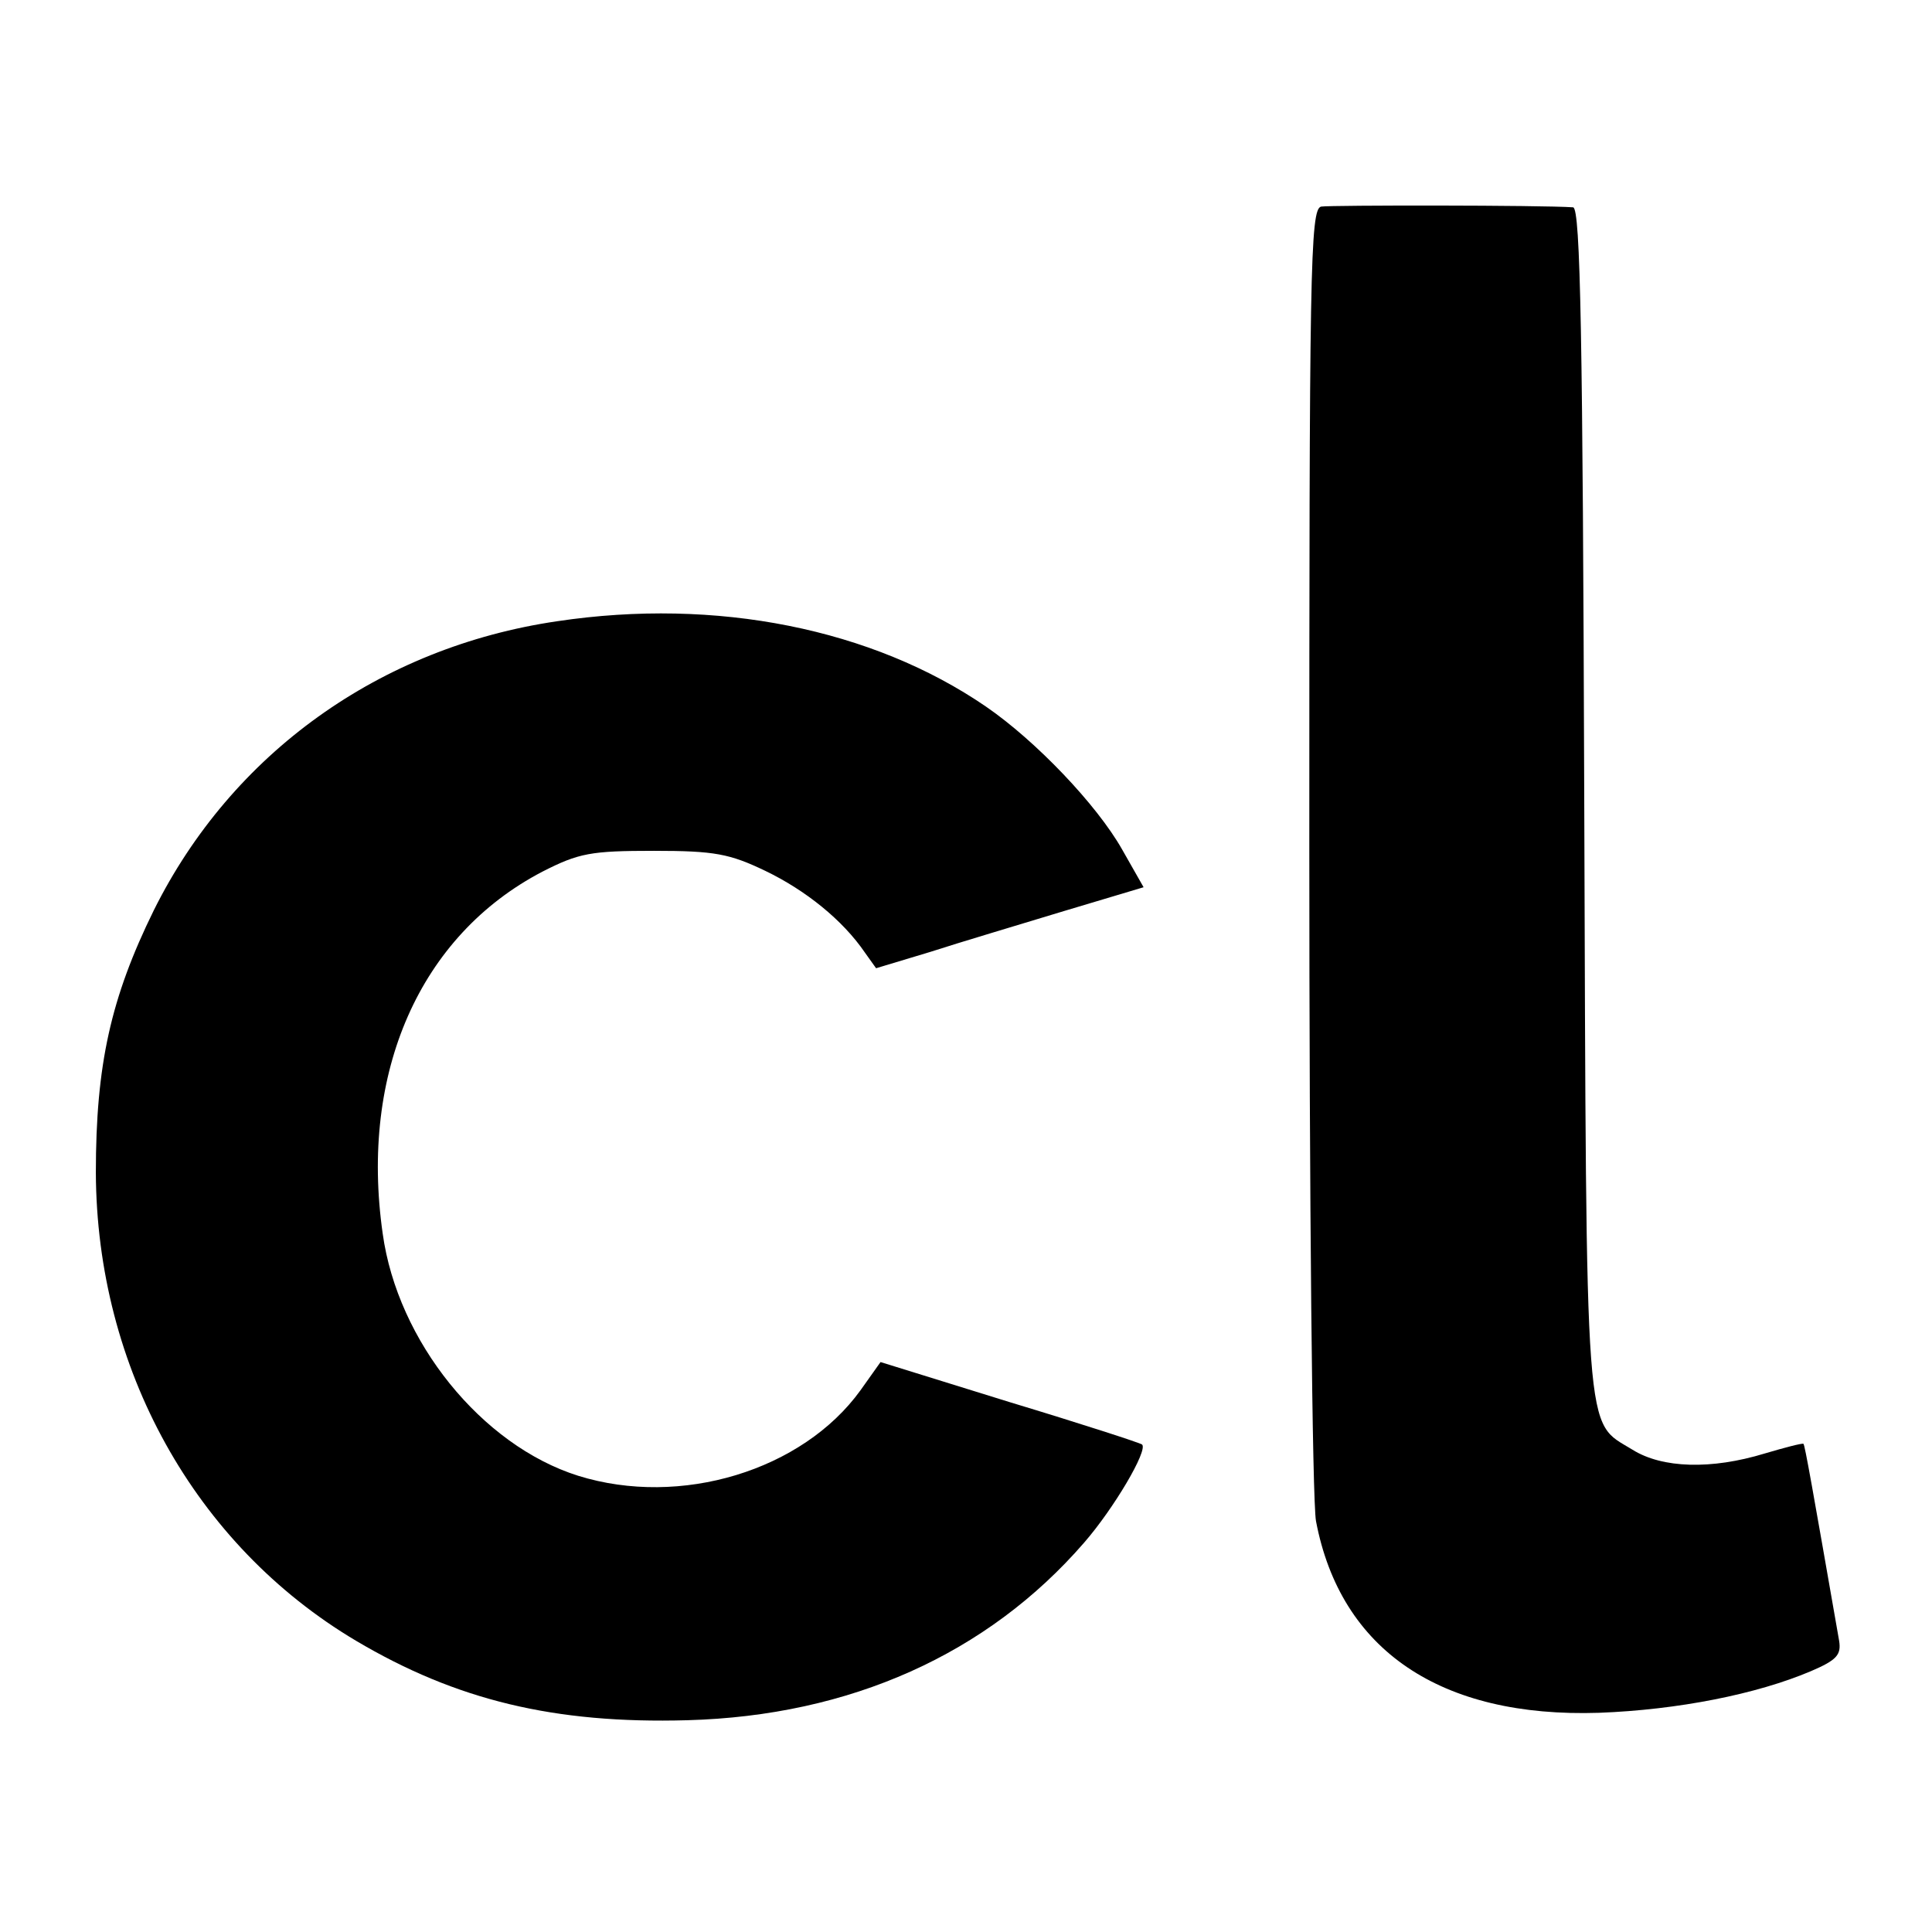
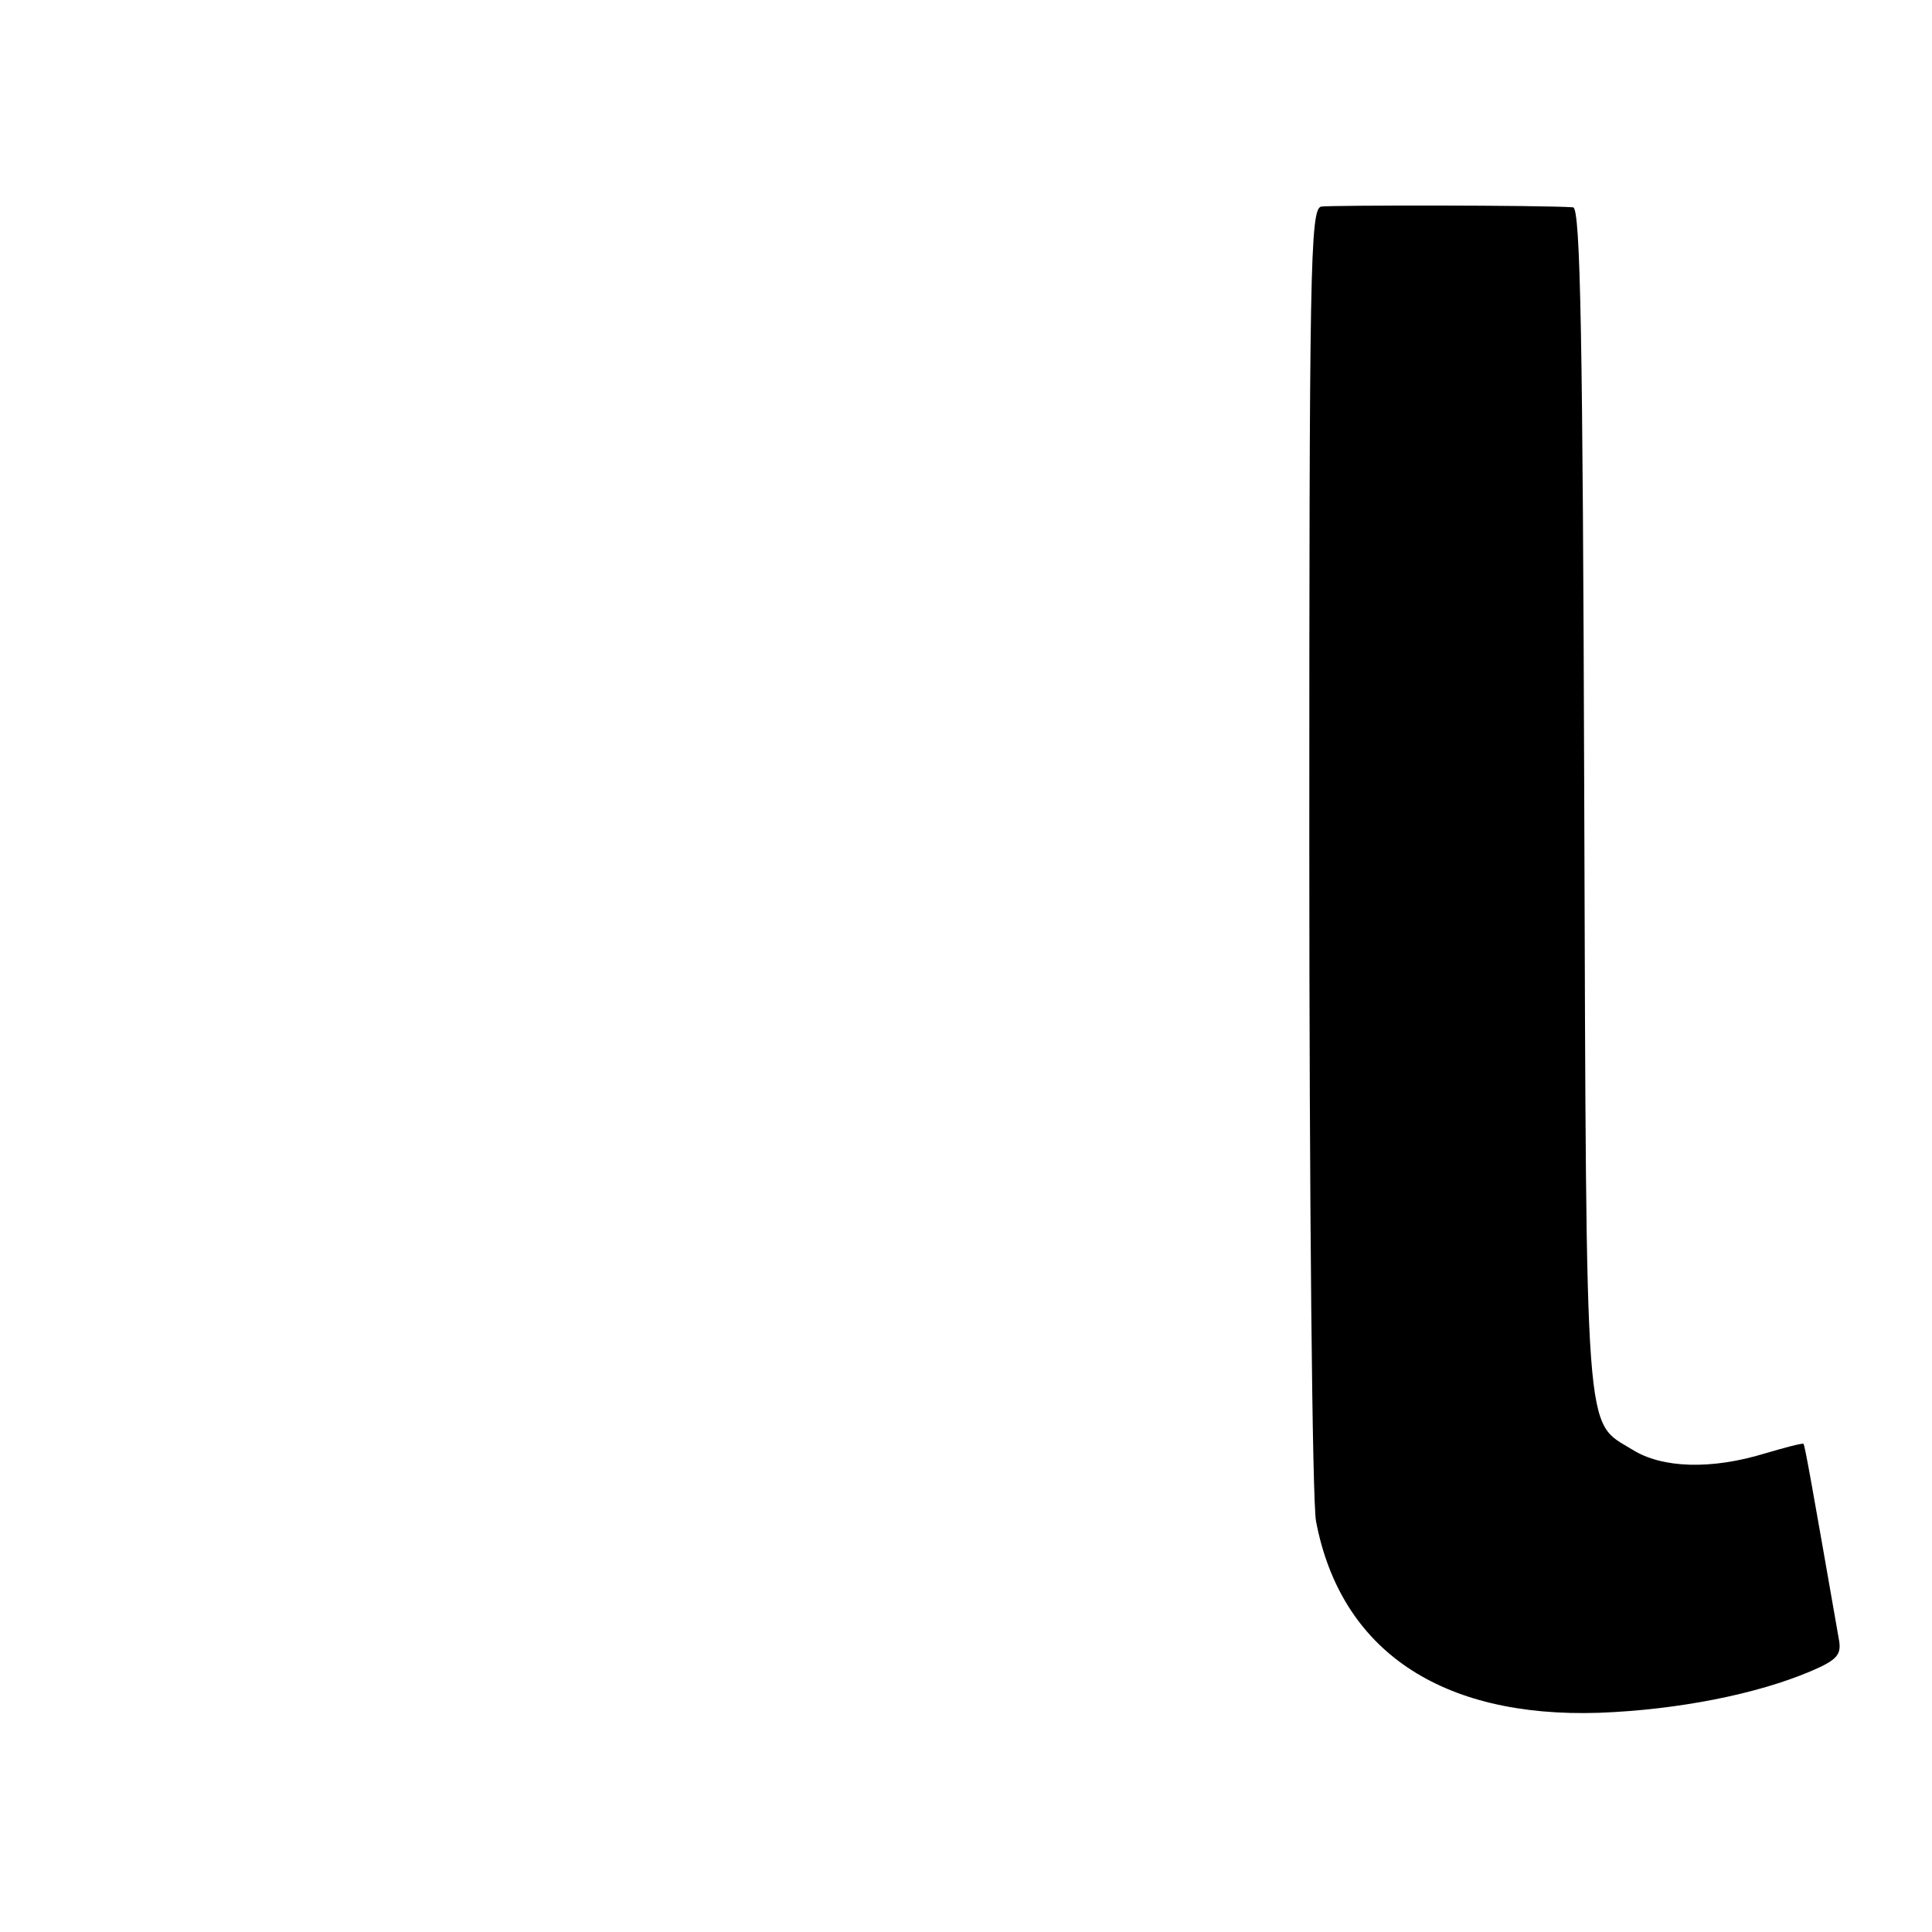
<svg xmlns="http://www.w3.org/2000/svg" version="1.0" width="260pt" height="260pt" viewBox="0 0 260 260" preserveAspectRatio="xMidYMid meet">
  <g transform="translate(0,260) scale(0.1,-0.1)" fill="#000000" stroke="none">
-     <path d="M1778 2322 c-15 -3 -16 -85 -16 -862 0 -472 4 -880 9 -907 33 -174 168 -265 381 -258 106 4 212 25 285 56 35 15 41 22 38 41 -36 206 -46 263 -48 265 -2 1 -25 -5 -52 -13 -72 -22 -138 -20 -178 5 -65 40 -62 -3 -65 874 -2 621 -5 797 -15 798 -42 3 -326 3 -339 1z" />
-     <path d="M750 1764 c-239 -35 -438 -178 -543 -389 -58 -118 -78 -208 -78 -353 1 -263 133 -501 350 -630 135 -80 267 -112 446 -107 219 6 404 89 534 239 40 46 86 124 78 132 -2 2 -82 28 -178 57 l-174 54 -27 -38 c-78 -108 -242 -158 -380 -115 -130 41 -243 181 -263 326 -31 217 50 401 215 487 49 25 65 28 150 28 82 0 102 -4 150 -27 54 -26 104 -66 134 -110 l15 -21 73 22 c40 13 121 37 180 55 l107 32 -29 51 c-34 60 -116 146 -183 192 -153 105 -363 147 -577 115z" />
+     <path d="M1778 2322 c-15 -3 -16 -85 -16 -862 0 -472 4 -880 9 -907 33 -174 168 -265 381 -258 106 4 212 25 285 56 35 15 41 22 38 41 -36 206 -46 263 -48 265 -2 1 -25 -5 -52 -13 -72 -22 -138 -20 -178 5 -65 40 -62 -3 -65 874 -2 621 -5 797 -15 798 -42 3 -326 3 -339 1" />
  </g>
</svg>